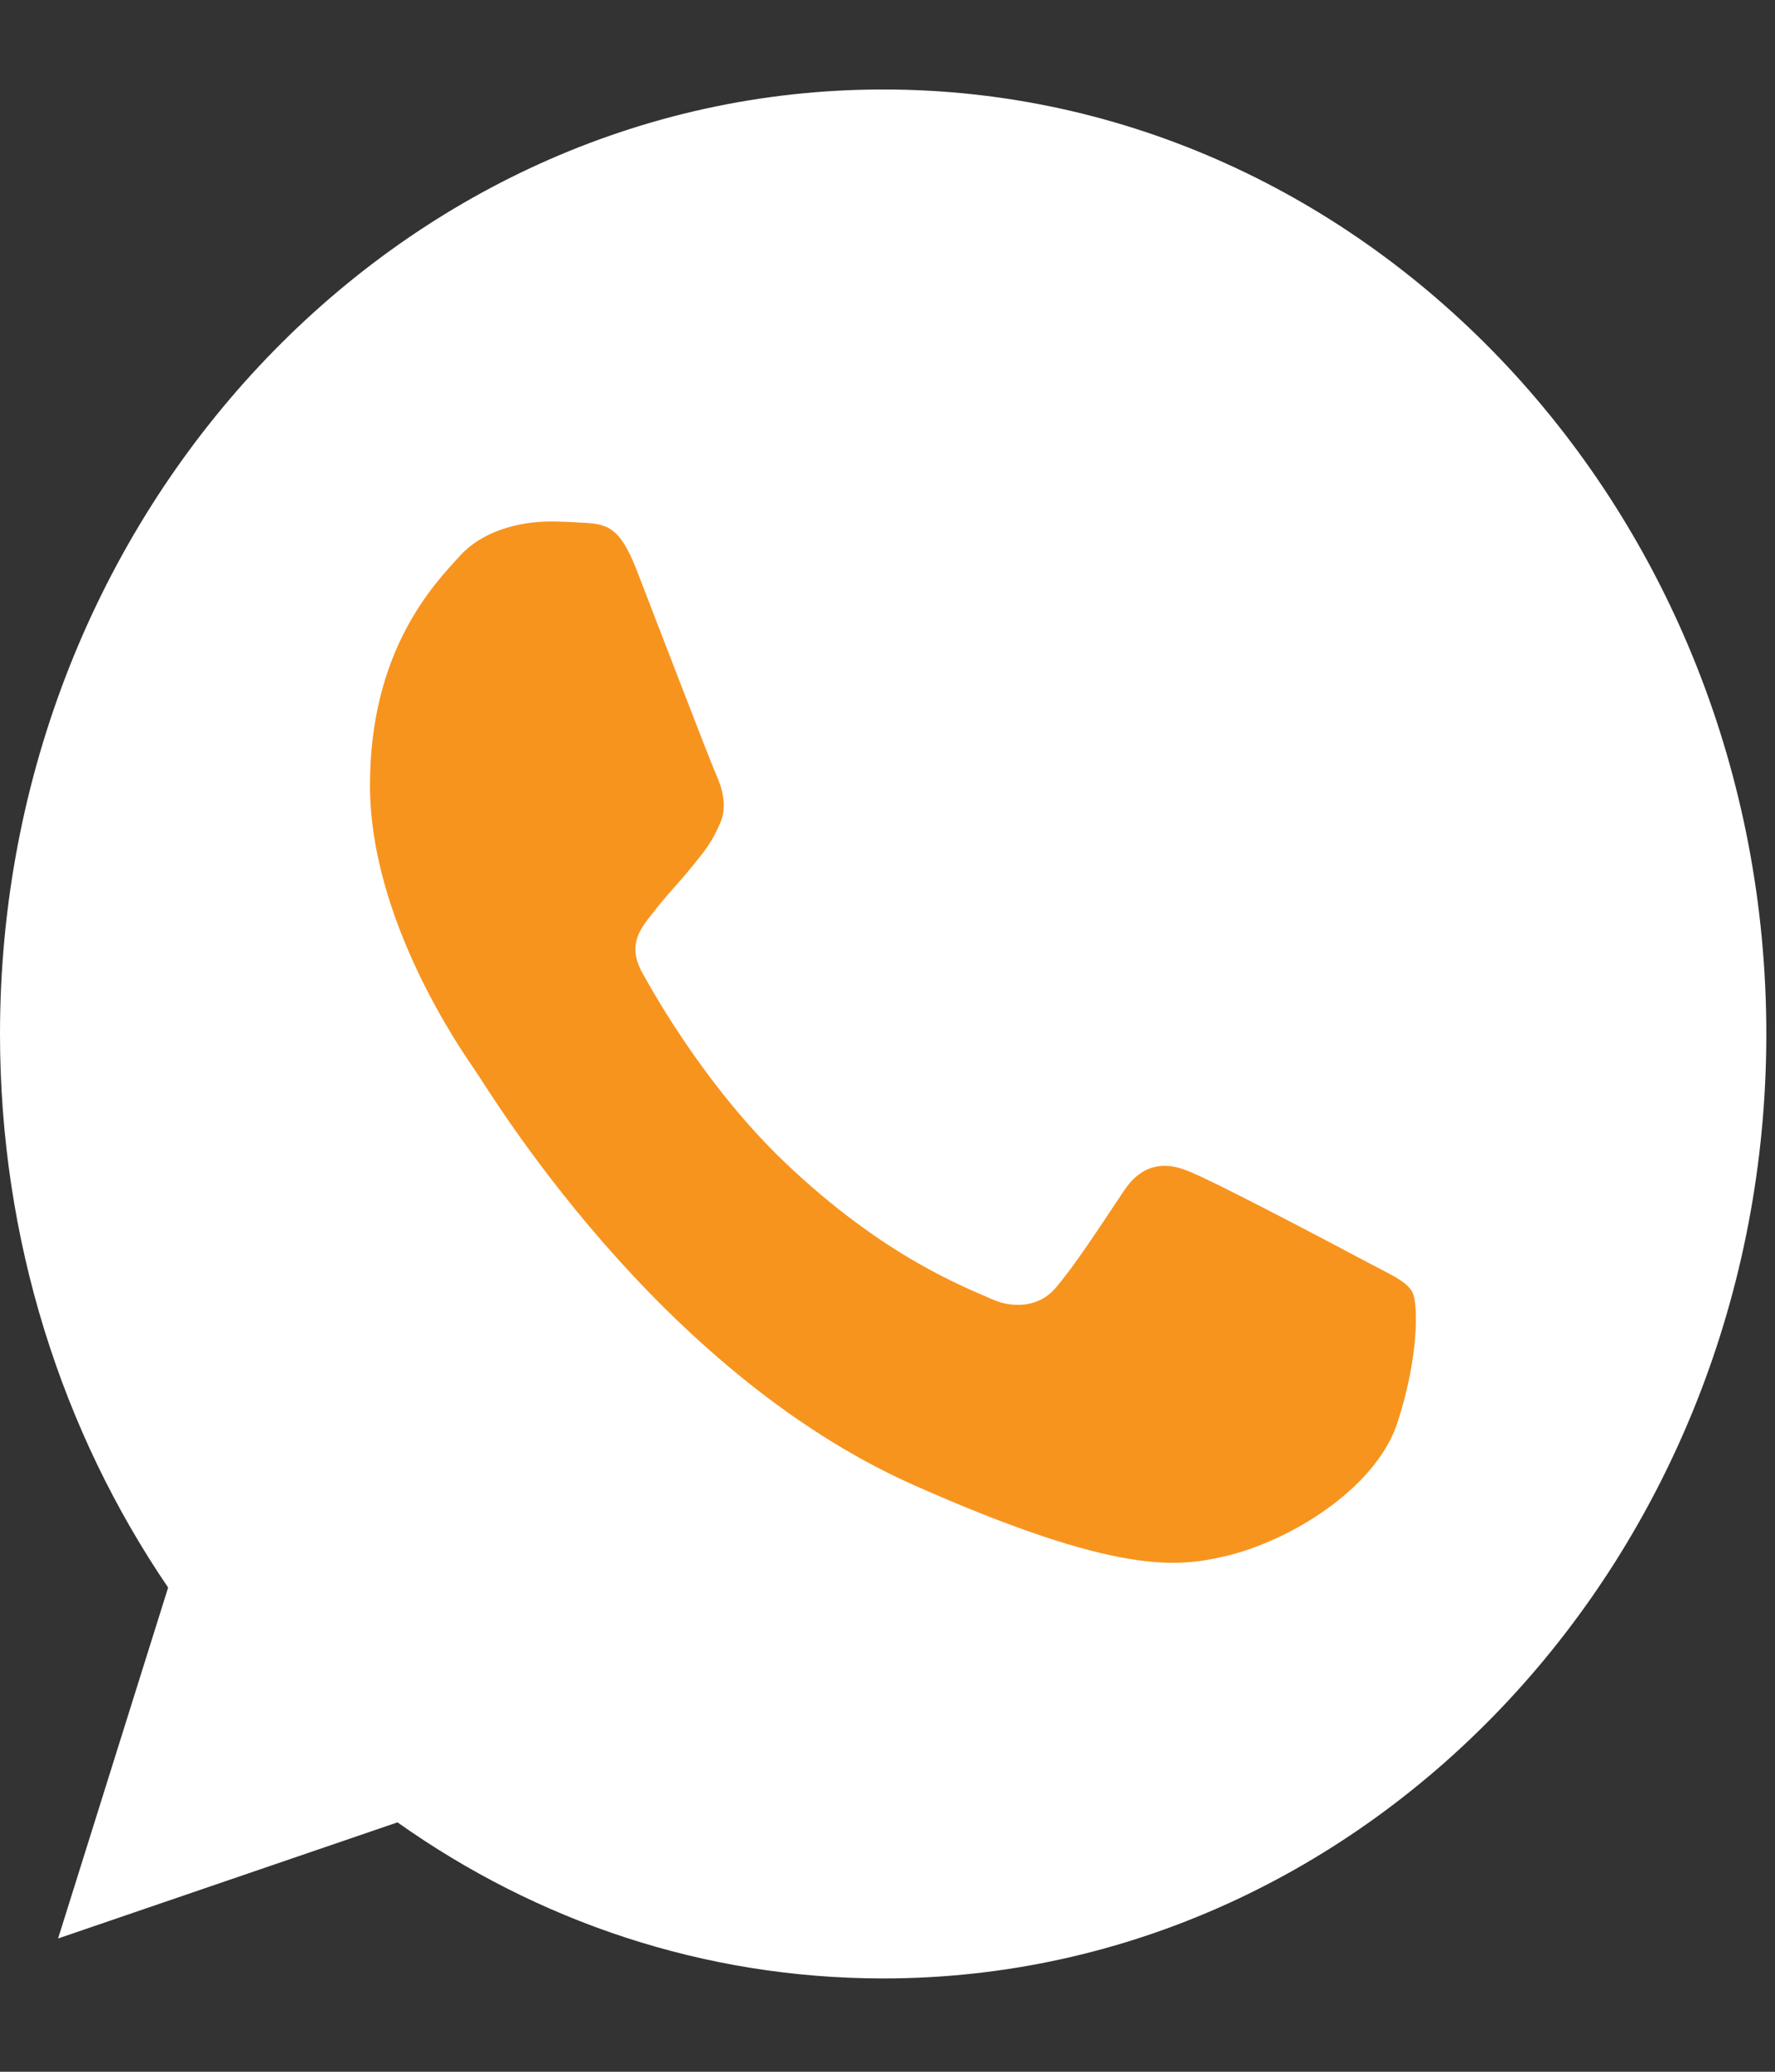
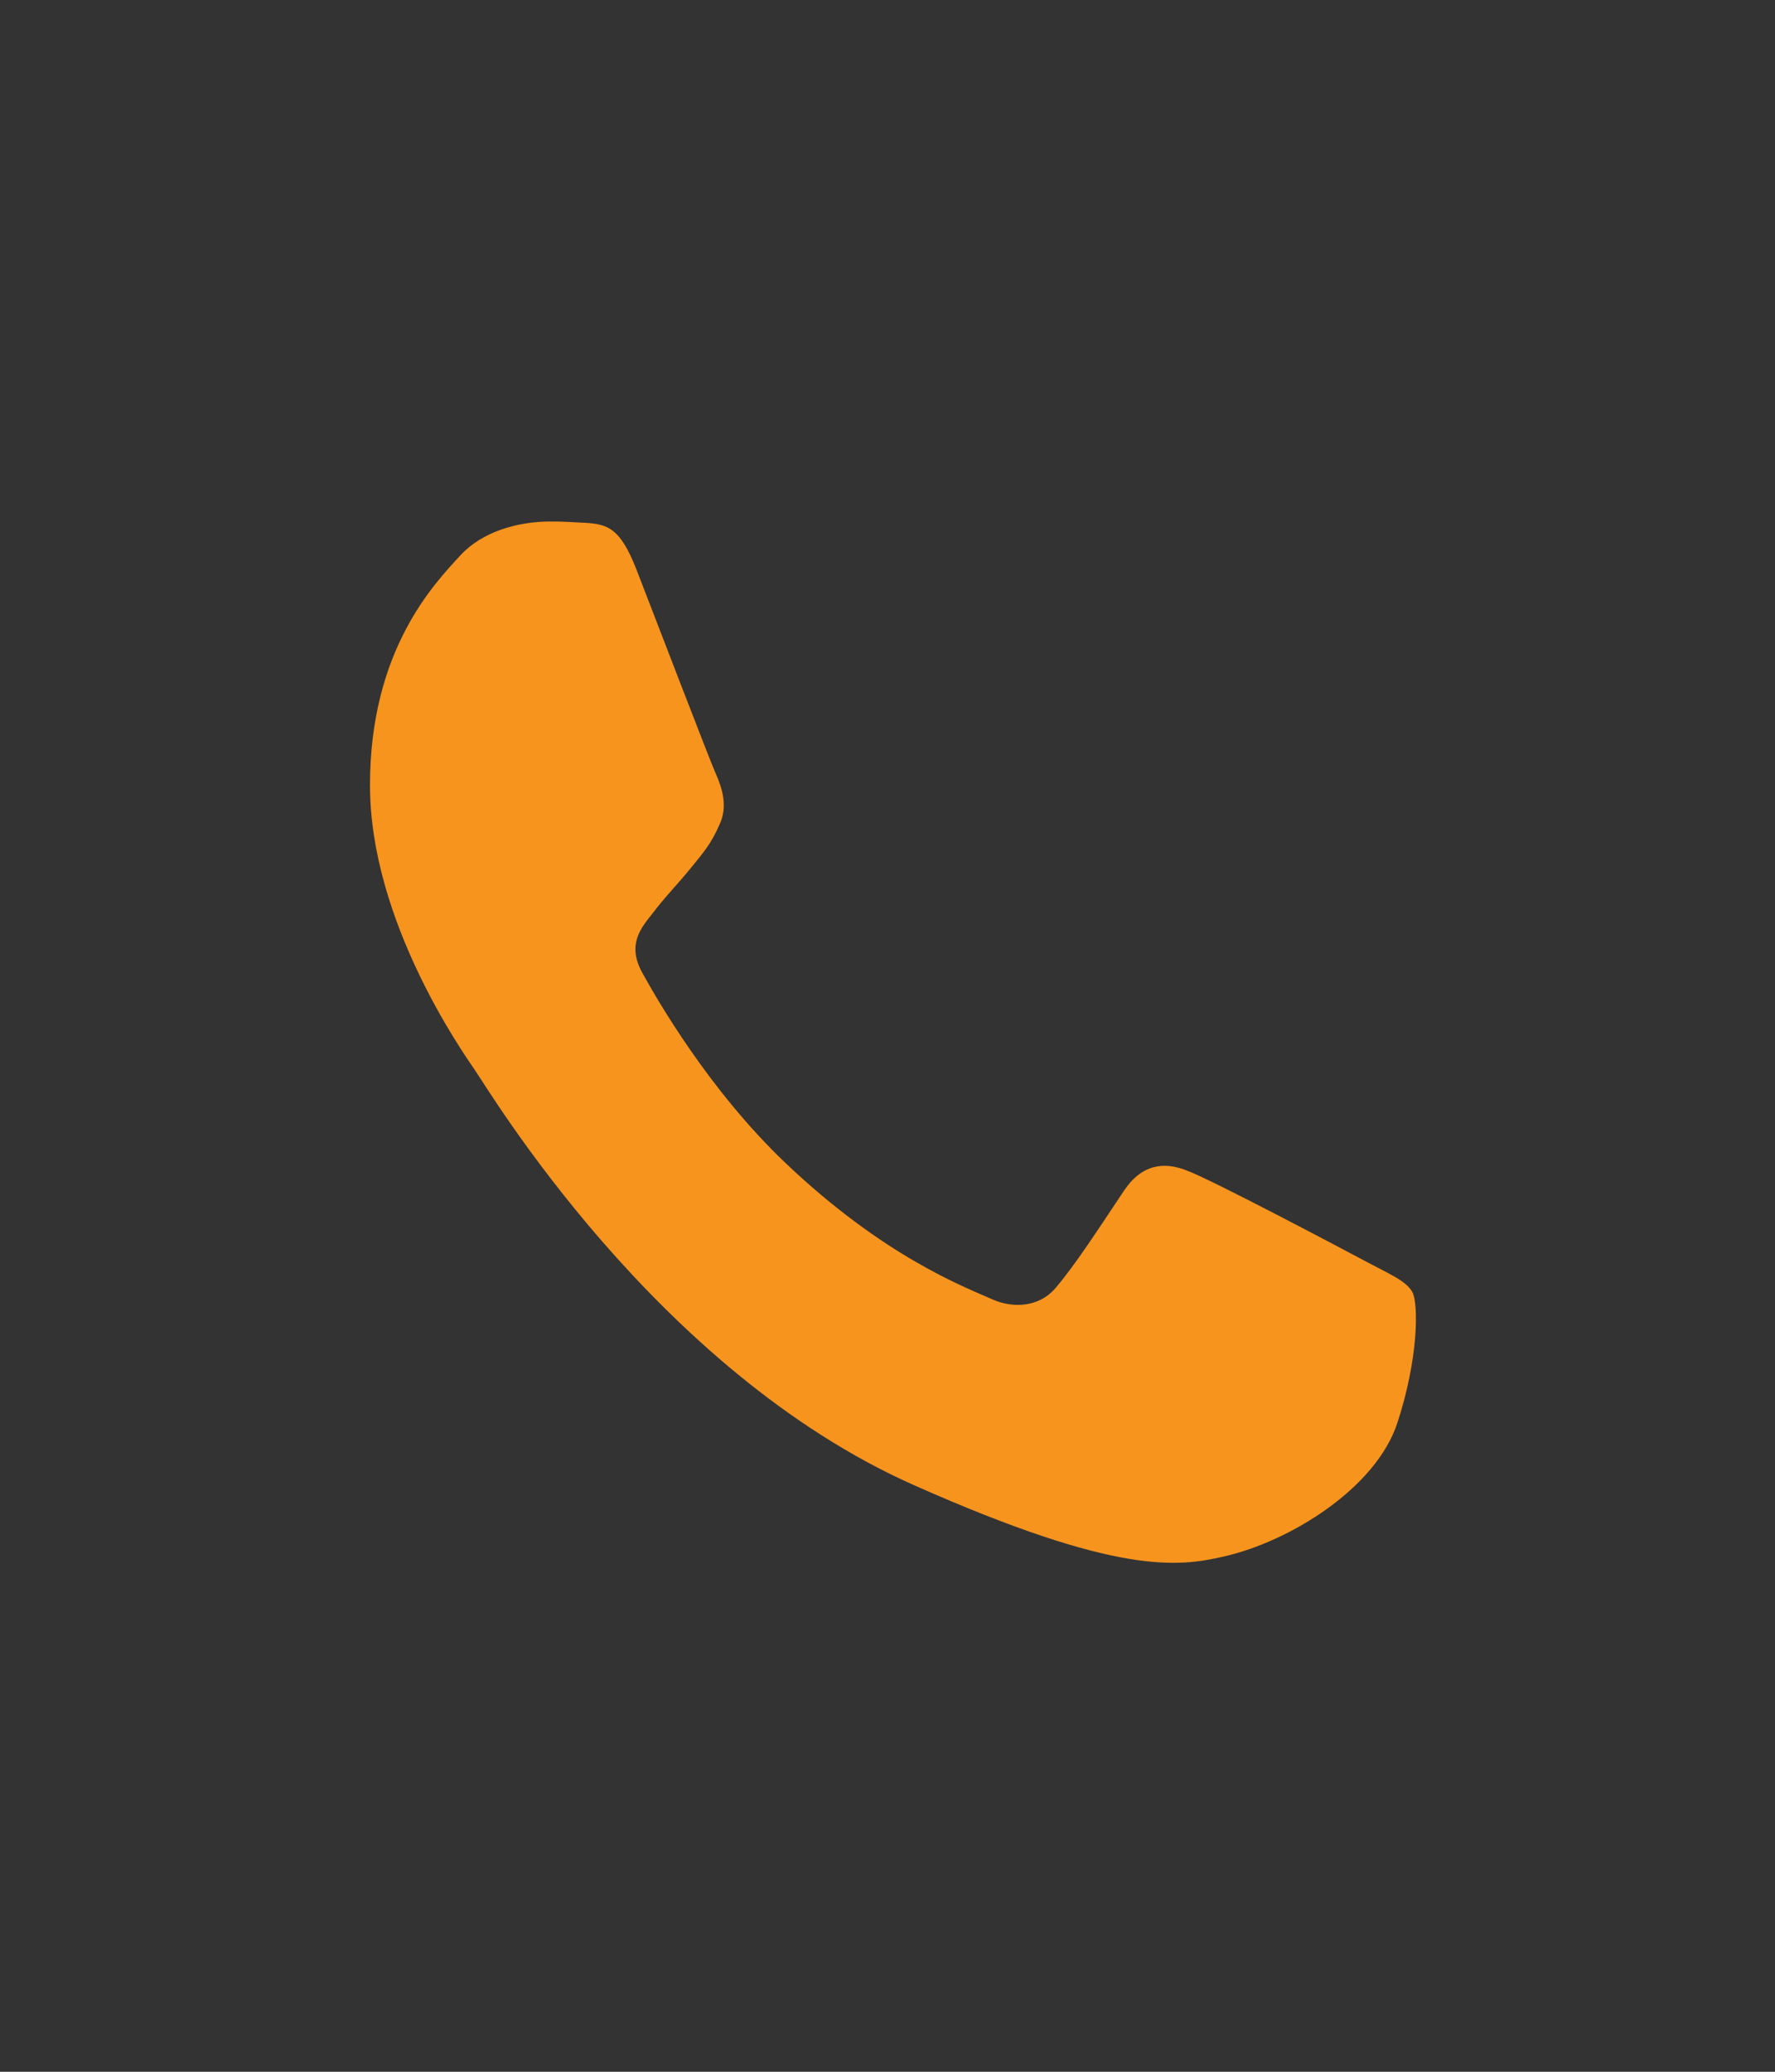
<svg xmlns="http://www.w3.org/2000/svg" width="18" height="21" viewBox="0 0 18 21" fill="none">
  <rect x="0" y="0" width="18" height="21" fill="#333333" stroke="none" />
-   <path d="M8.958 0.907H8.954C4.016 0.907 0 5.201 0 10.481C0 12.575 0.631 14.516 1.705 16.092L0.589 19.649L4.031 18.472C5.447 19.475 7.137 20.054 8.958 20.054C13.896 20.054 17.912 15.759 17.912 10.481C17.912 5.202 13.896 0.907 8.958 0.907Z" fill="white" />
  <path d="M14.169 14.427C13.953 15.079 13.096 15.62 12.412 15.777C11.944 15.884 11.332 15.969 9.275 15.057C6.643 13.892 4.948 11.033 4.816 10.847C4.69 10.662 3.752 9.333 3.752 7.96C3.752 6.586 4.405 5.917 4.668 5.63C4.884 5.394 5.241 5.286 5.584 5.286C5.695 5.286 5.794 5.292 5.884 5.297C6.147 5.309 6.279 5.326 6.453 5.77C6.669 6.326 7.195 7.7 7.258 7.841C7.321 7.982 7.385 8.174 7.296 8.359C7.212 8.551 7.138 8.636 7.006 8.798C6.874 8.961 6.748 9.086 6.616 9.26C6.495 9.412 6.359 9.575 6.511 9.856C6.663 10.132 7.189 11.049 7.964 11.787C8.964 12.738 9.774 13.042 10.064 13.171C10.28 13.267 10.538 13.244 10.696 13.065C10.896 12.834 11.143 12.451 11.395 12.074C11.574 11.803 11.8 11.77 12.038 11.866C12.28 11.955 13.559 12.631 13.822 12.771C14.085 12.913 14.259 12.98 14.323 13.098C14.385 13.217 14.385 13.773 14.169 14.427Z" fill="#F7941E" />
</svg>